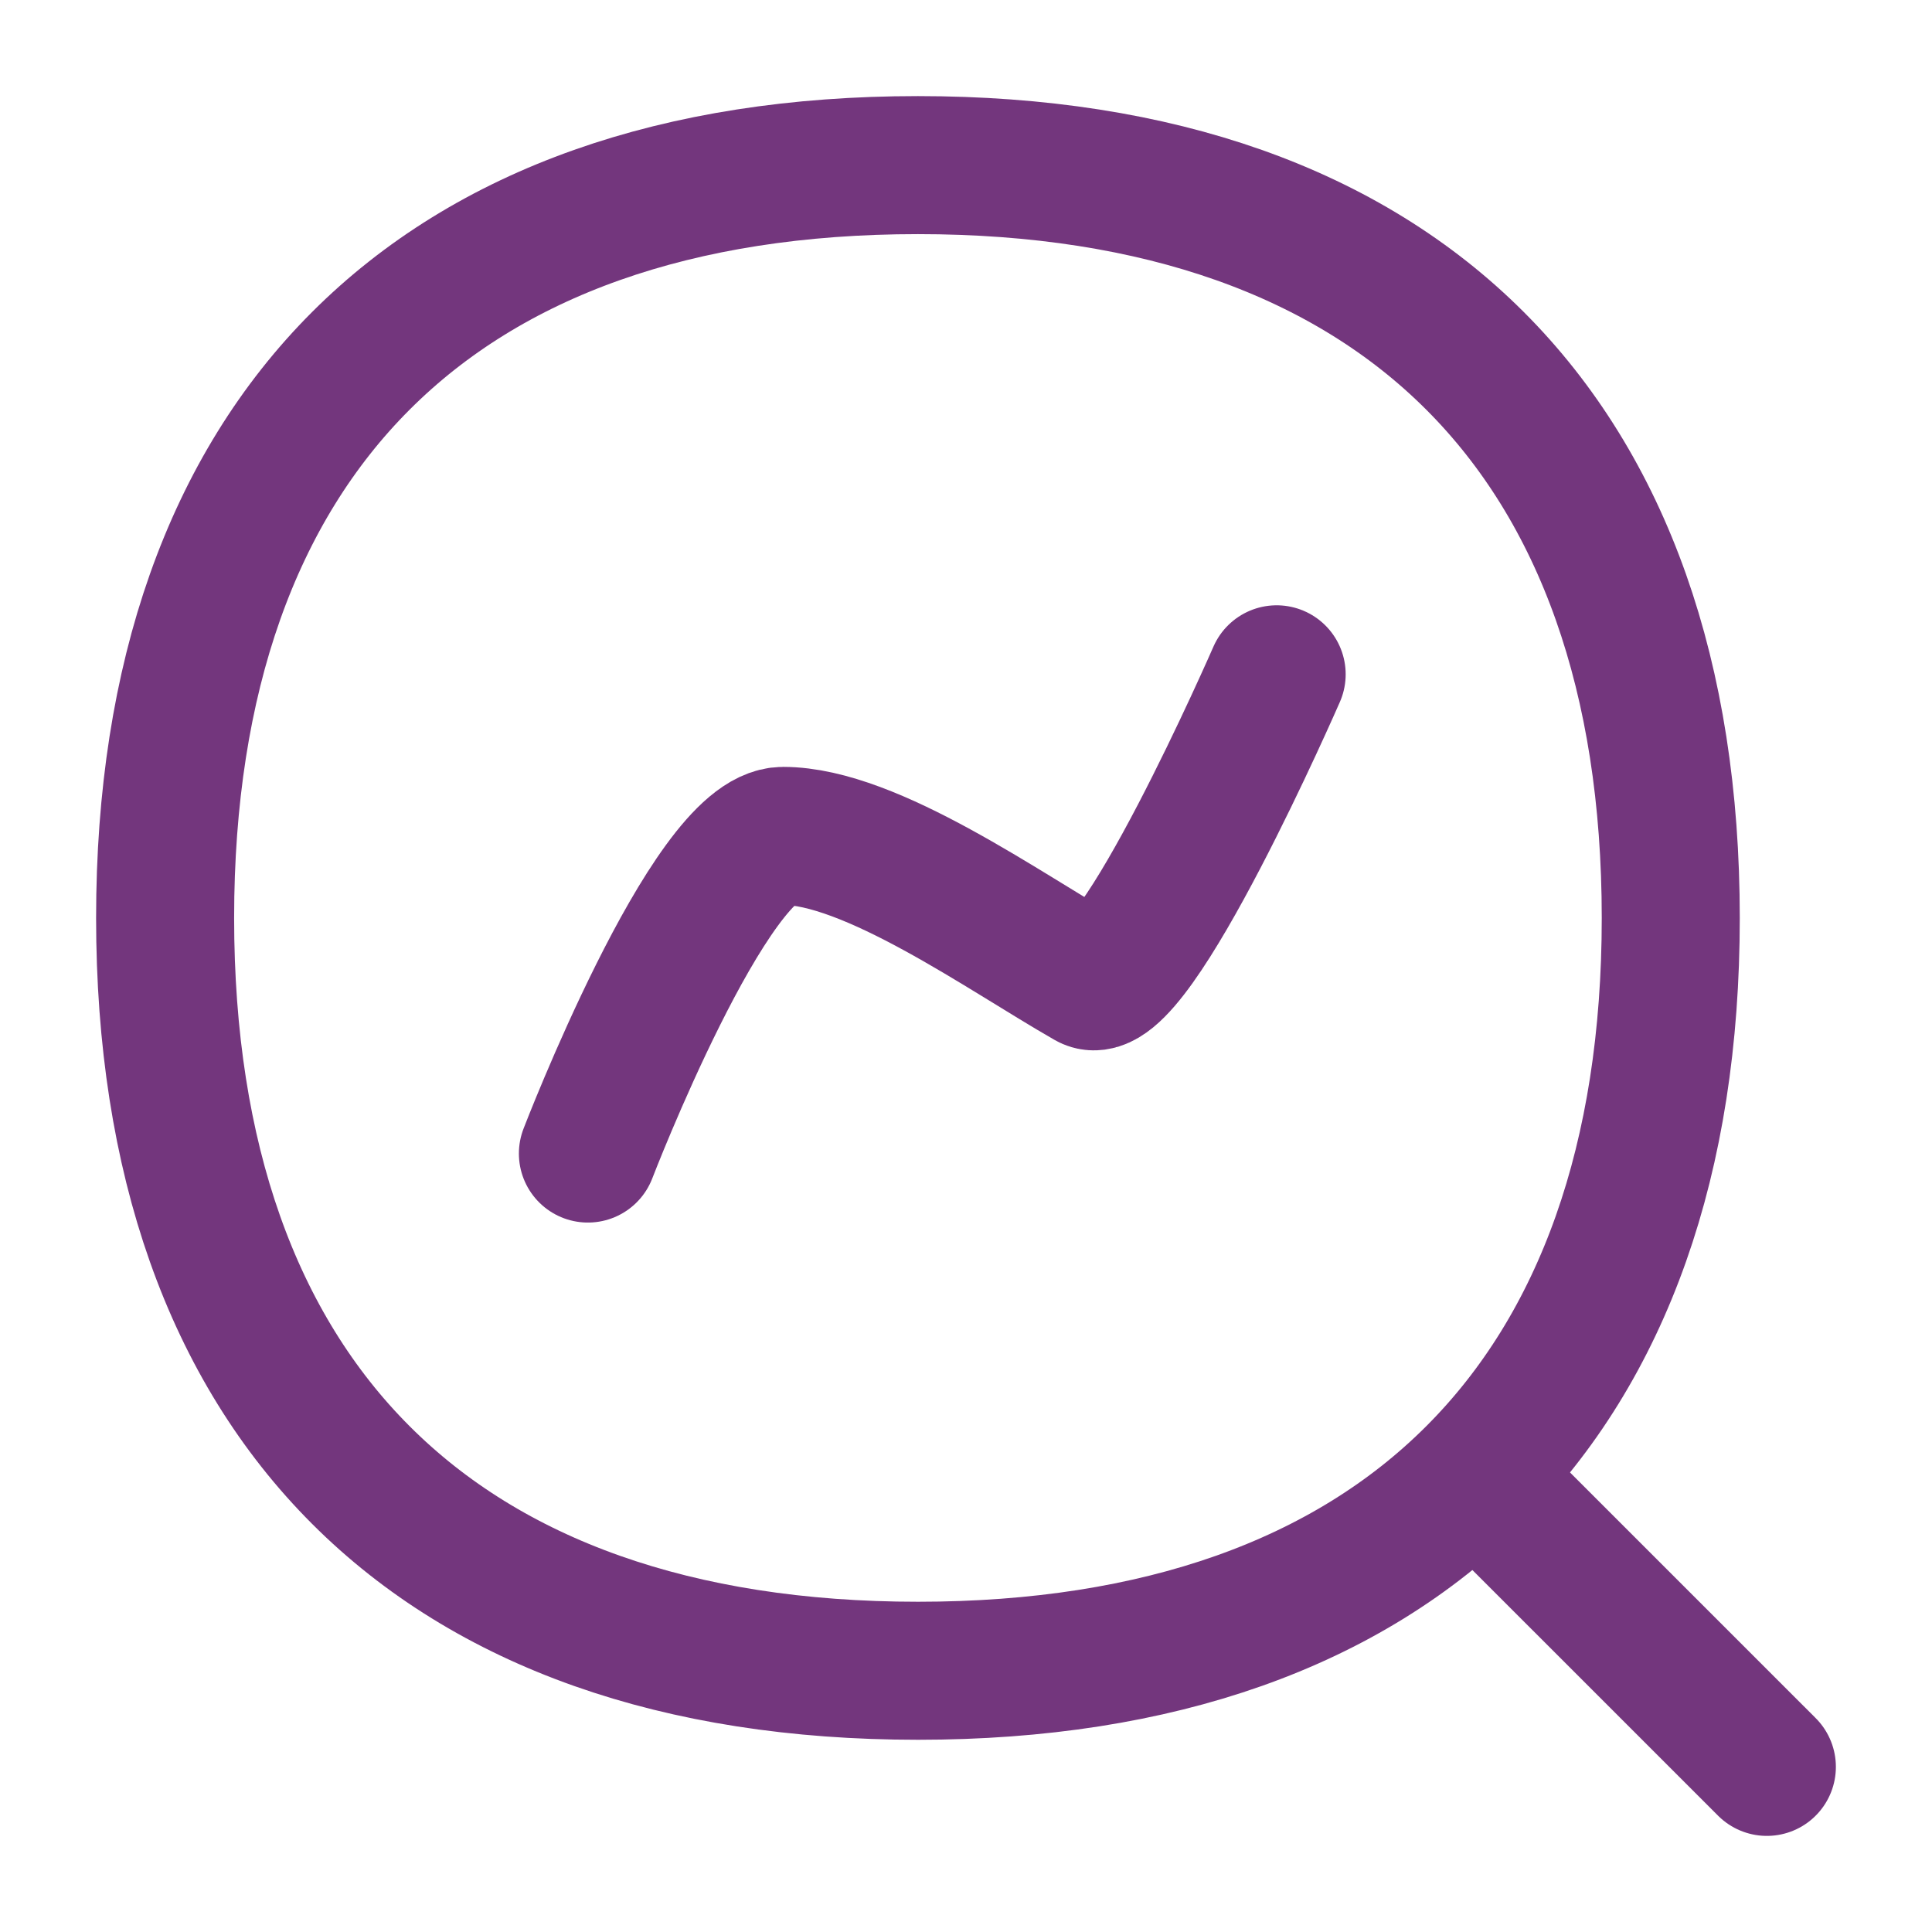
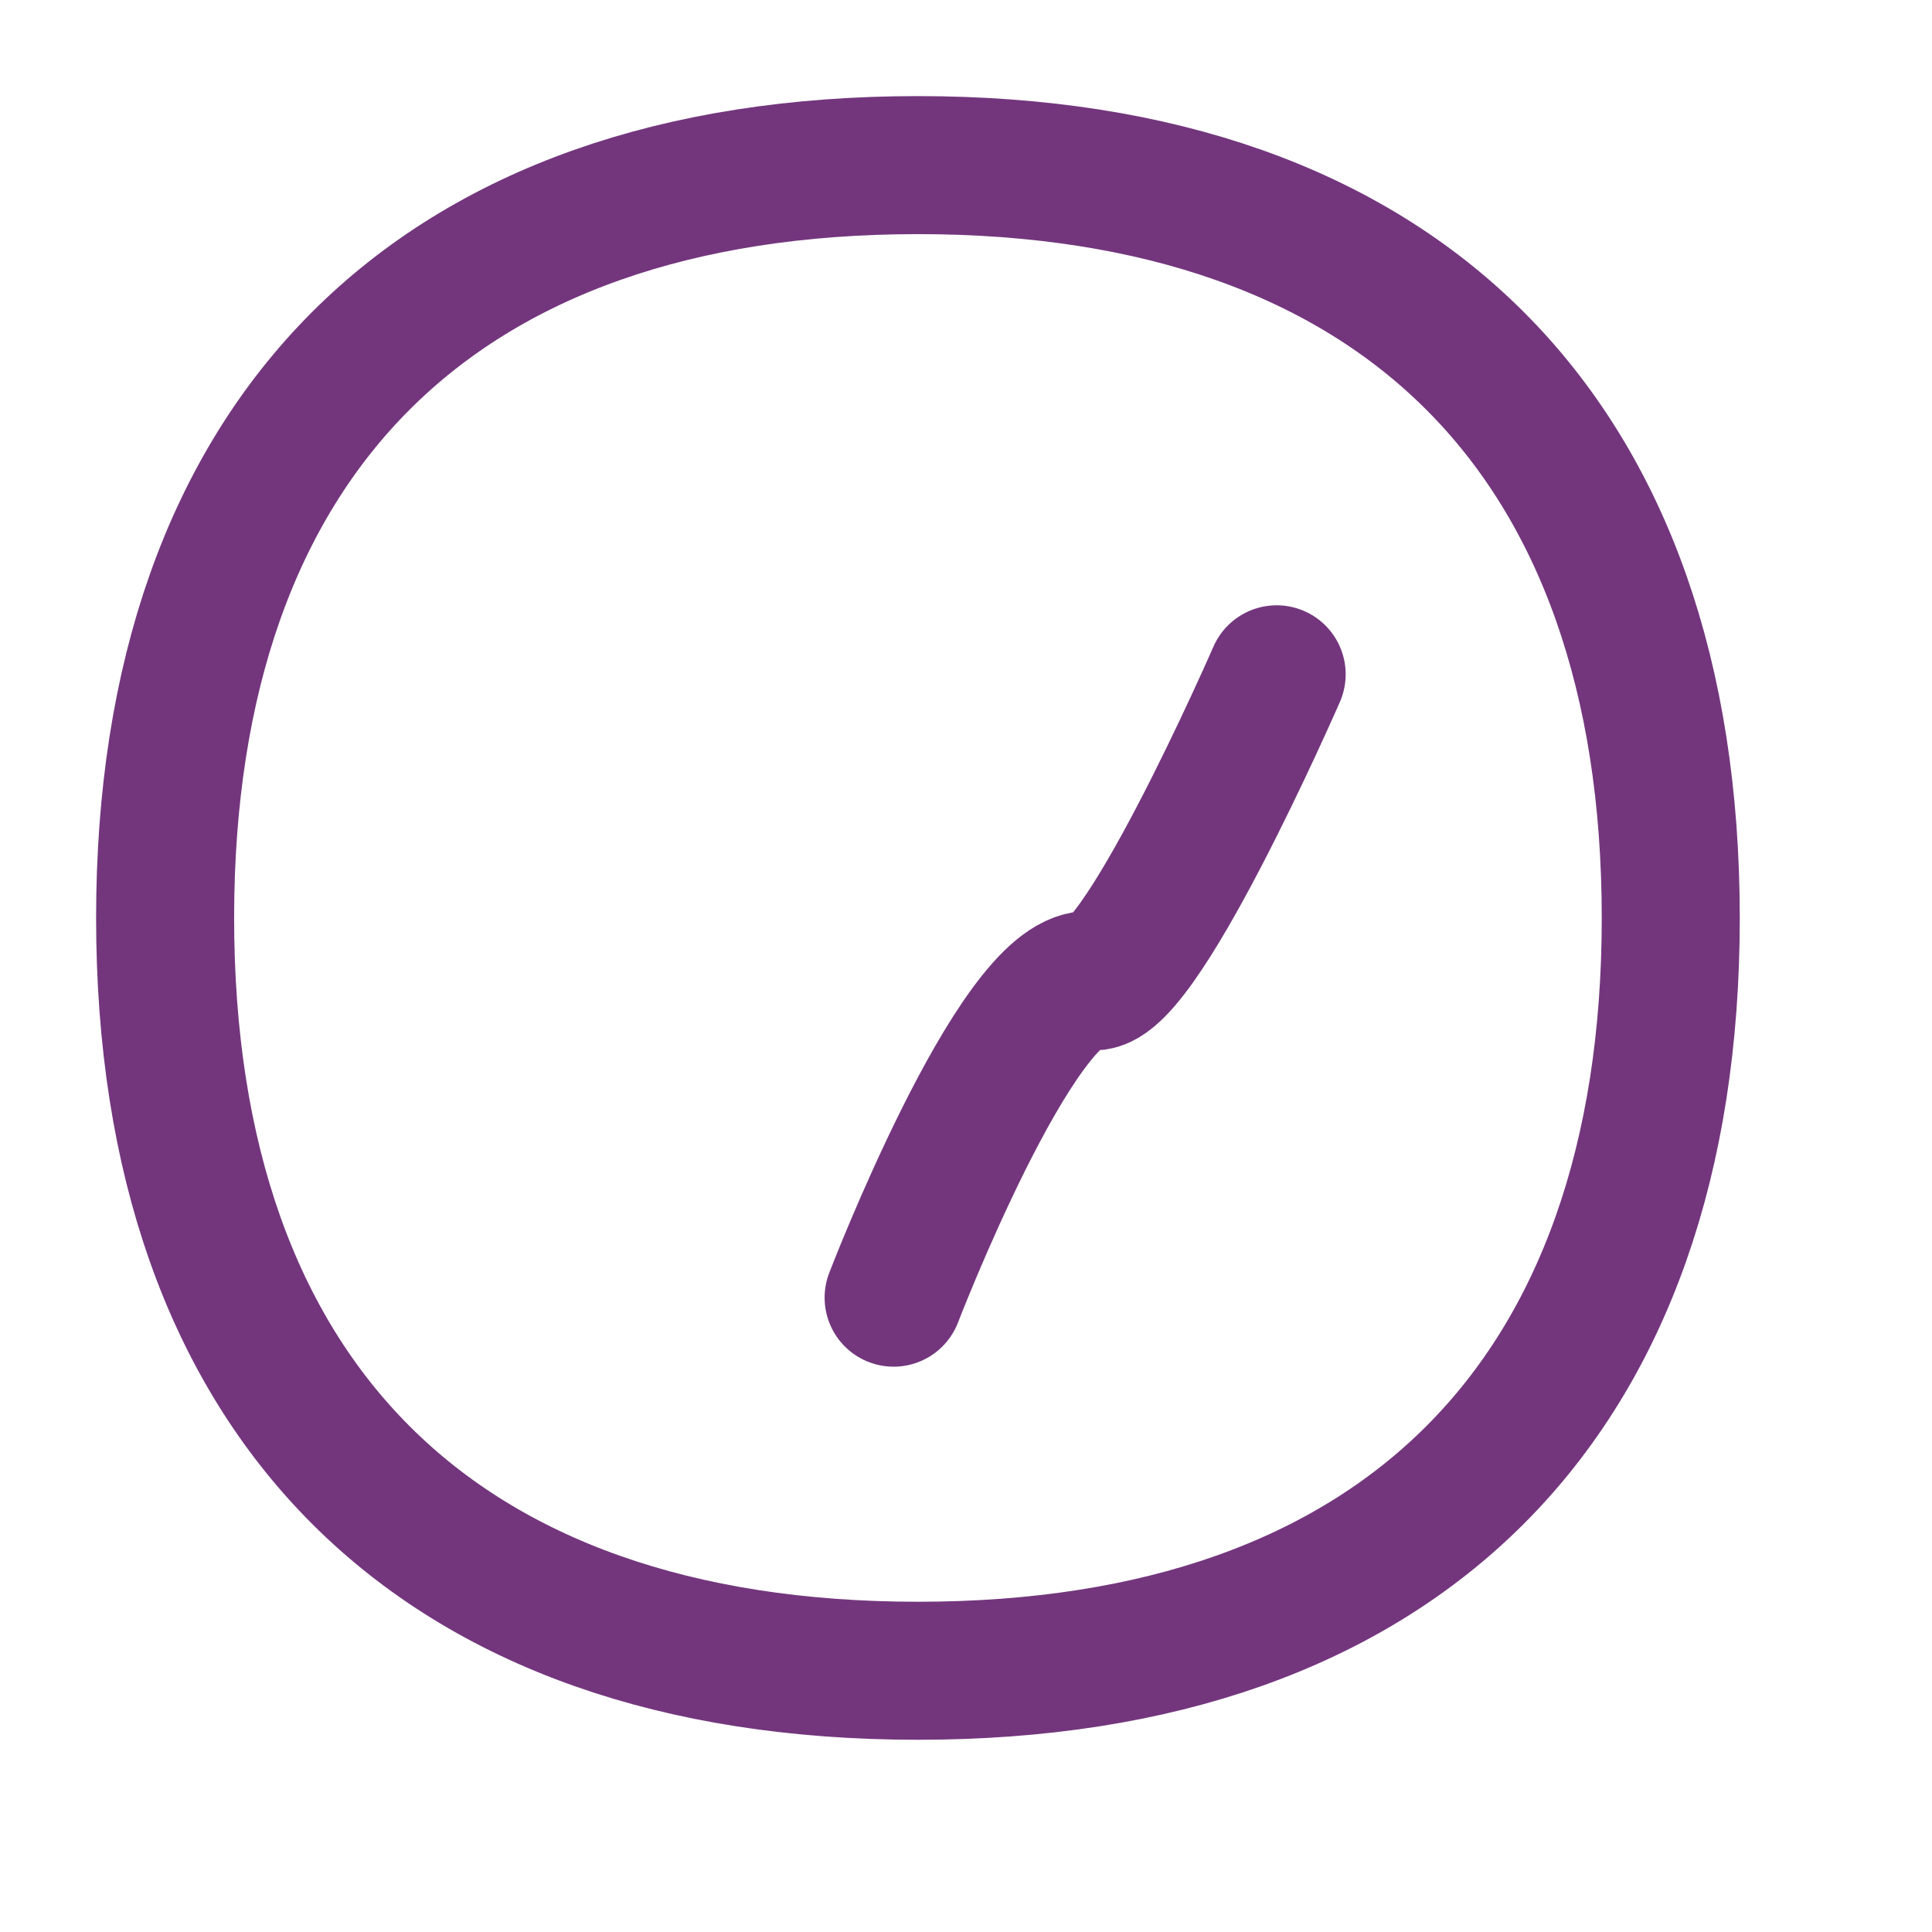
<svg xmlns="http://www.w3.org/2000/svg" fill="none" viewBox="-8.93 -8.93 250 250" id="Data-Analytics--Streamline-Flex.svg" height="250" width="250">
  <desc>Data Analytics Streamline Icon: https://streamlinehq.com</desc>
  <g id="data-analytics--business-product-analysis-chart-magnifier-search">
-     <path id="Vector" stroke="#73367d" stroke-linecap="round" stroke-linejoin="round" d="m219.701 219.704 -37.451 -37.449" stroke-width="17.86" />
    <path id="Vector_2" stroke="#73367d" stroke-linecap="round" stroke-linejoin="round" d="M109.851 207.266c62.345 0 97.415 -35.07 97.415 -97.415C207.266 47.506 172.196 12.436 109.851 12.436 47.506 12.436 12.436 47.506 12.436 109.851c0 62.345 35.07 97.415 97.415 97.415Z" stroke-width="17.86" />
-     <path id="Vector 333" stroke="#73367d" stroke-linecap="round" stroke-linejoin="round" d="M156.269 78.325S137.603 121.104 131.968 117.884C121.02 111.628 103.757 99.235 92.408 99.235c-9.457 0 -25.264 41.104 -25.264 41.104" stroke-width="17.86" />
+     <path id="Vector 333" stroke="#73367d" stroke-linecap="round" stroke-linejoin="round" d="M156.269 78.325S137.603 121.104 131.968 117.884c-9.457 0 -25.264 41.104 -25.264 41.104" stroke-width="17.86" />
  </g>
</svg>